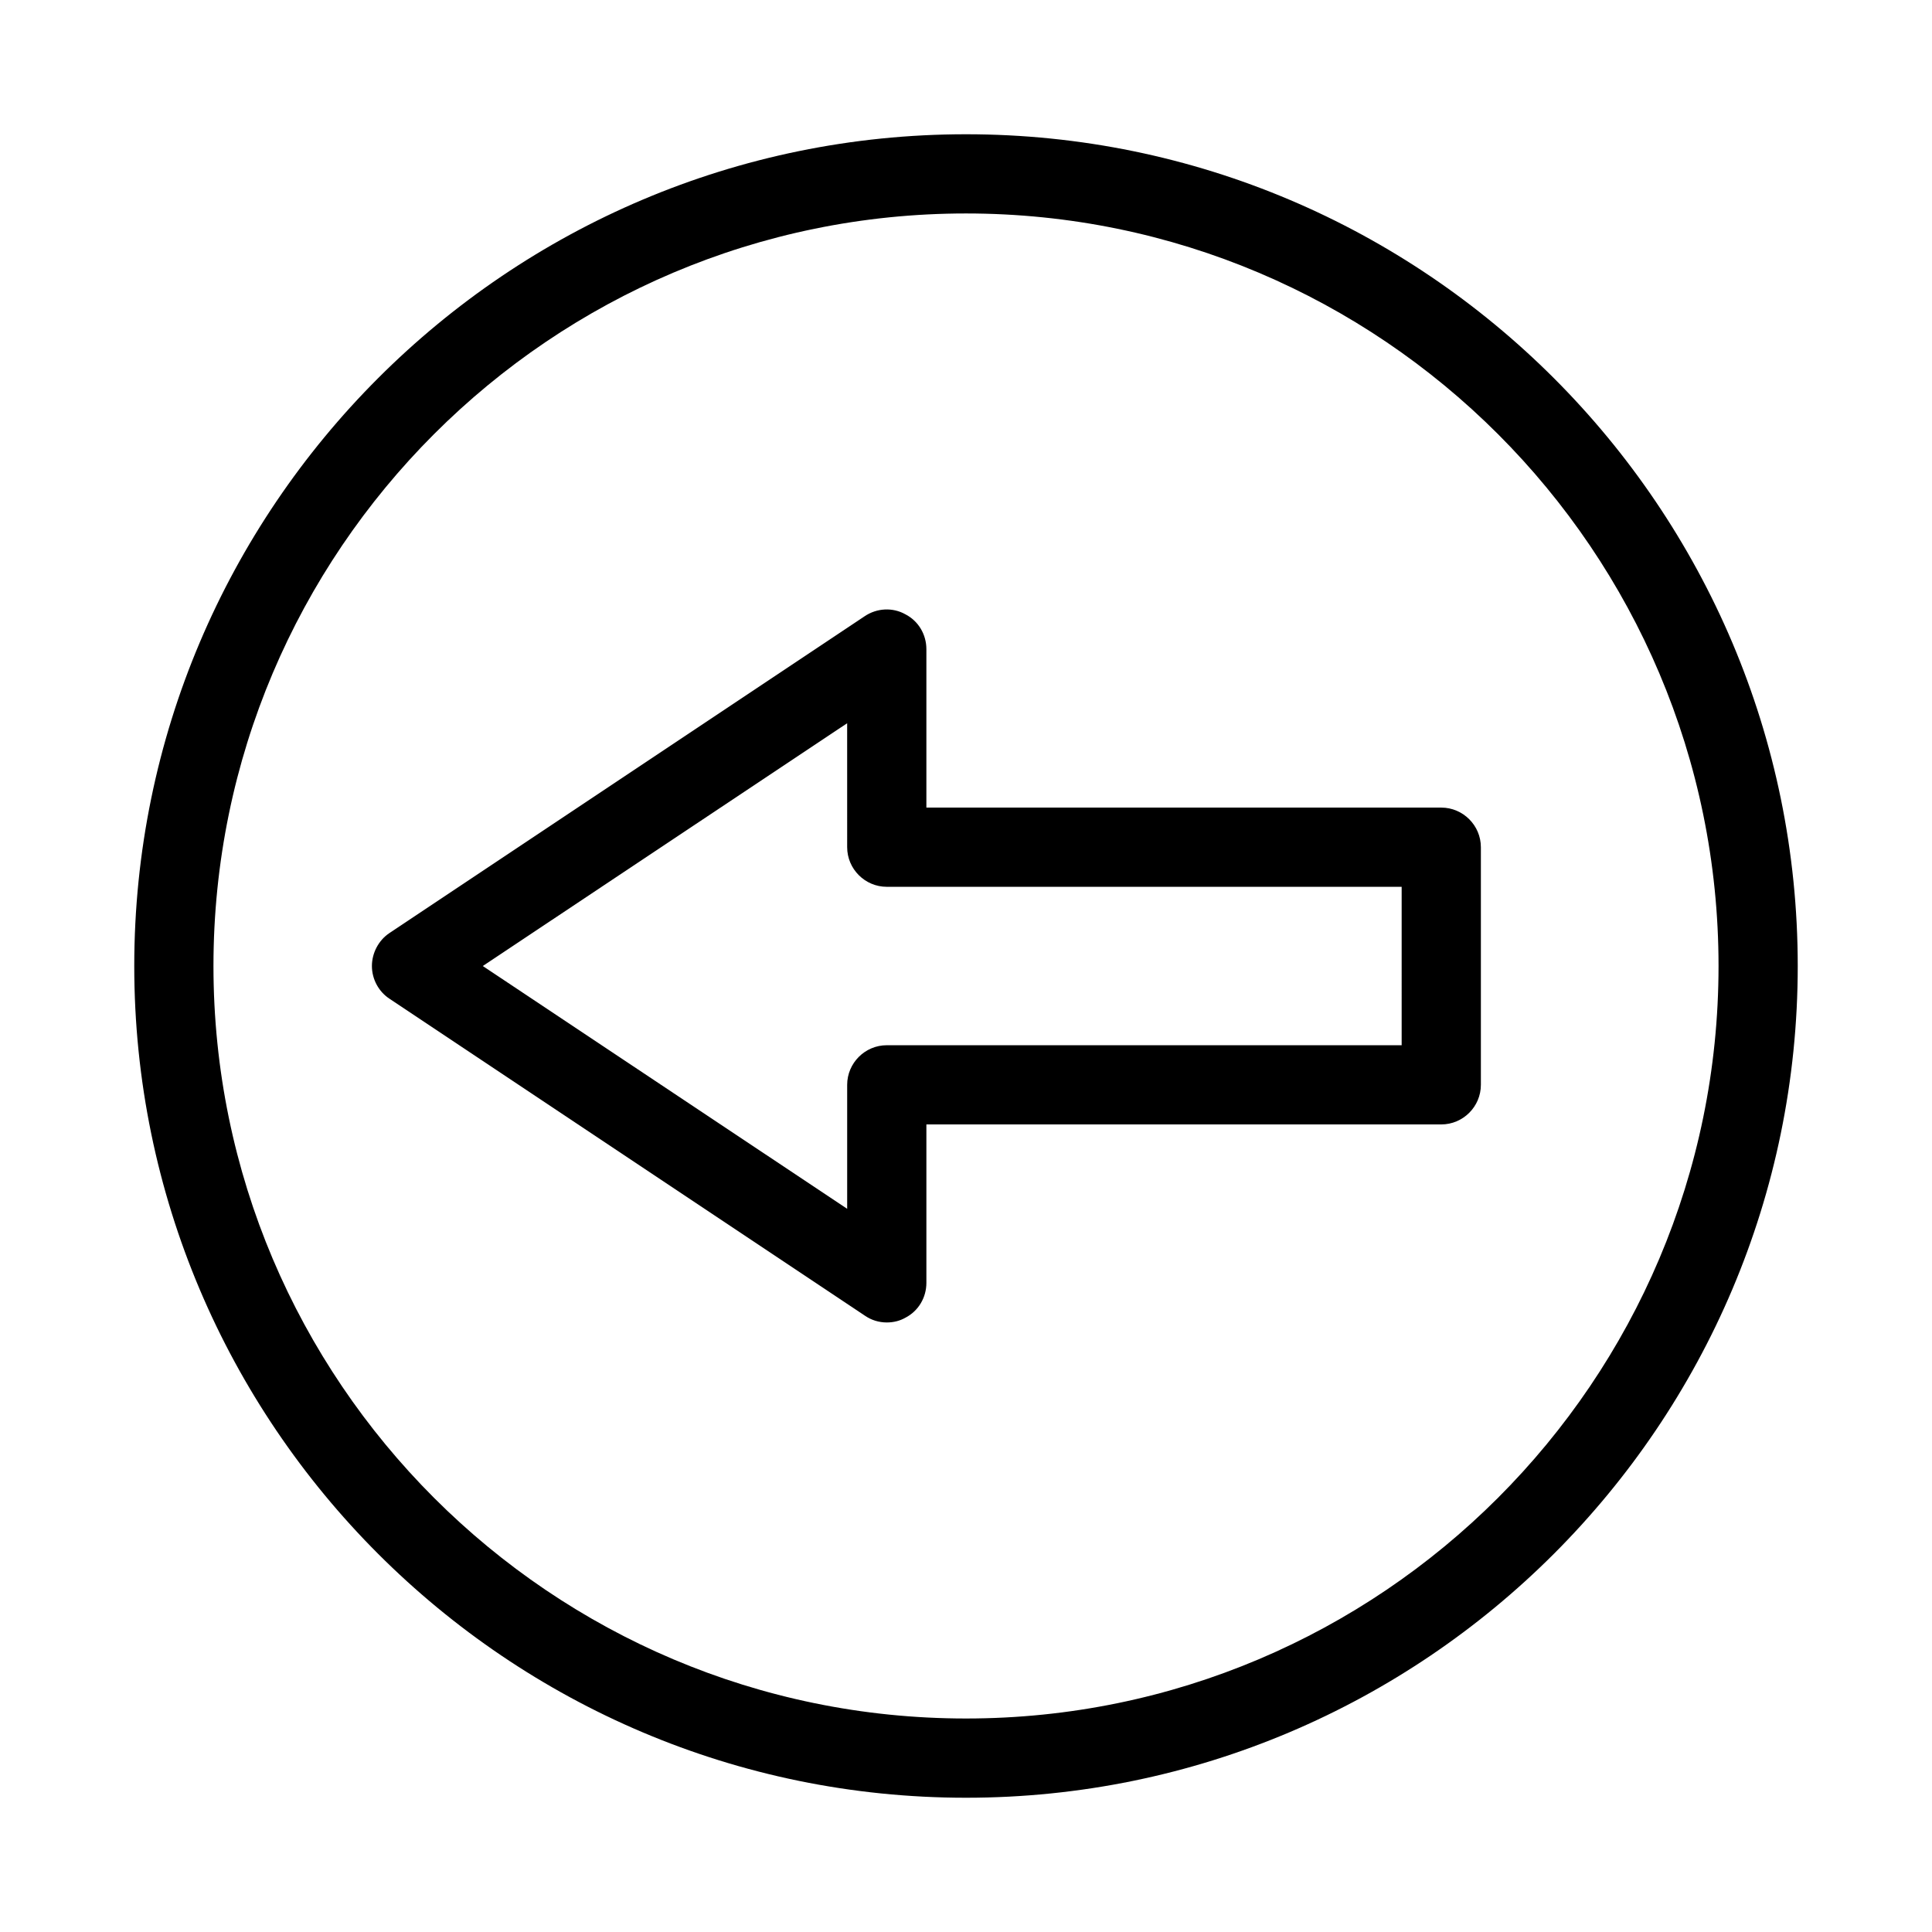
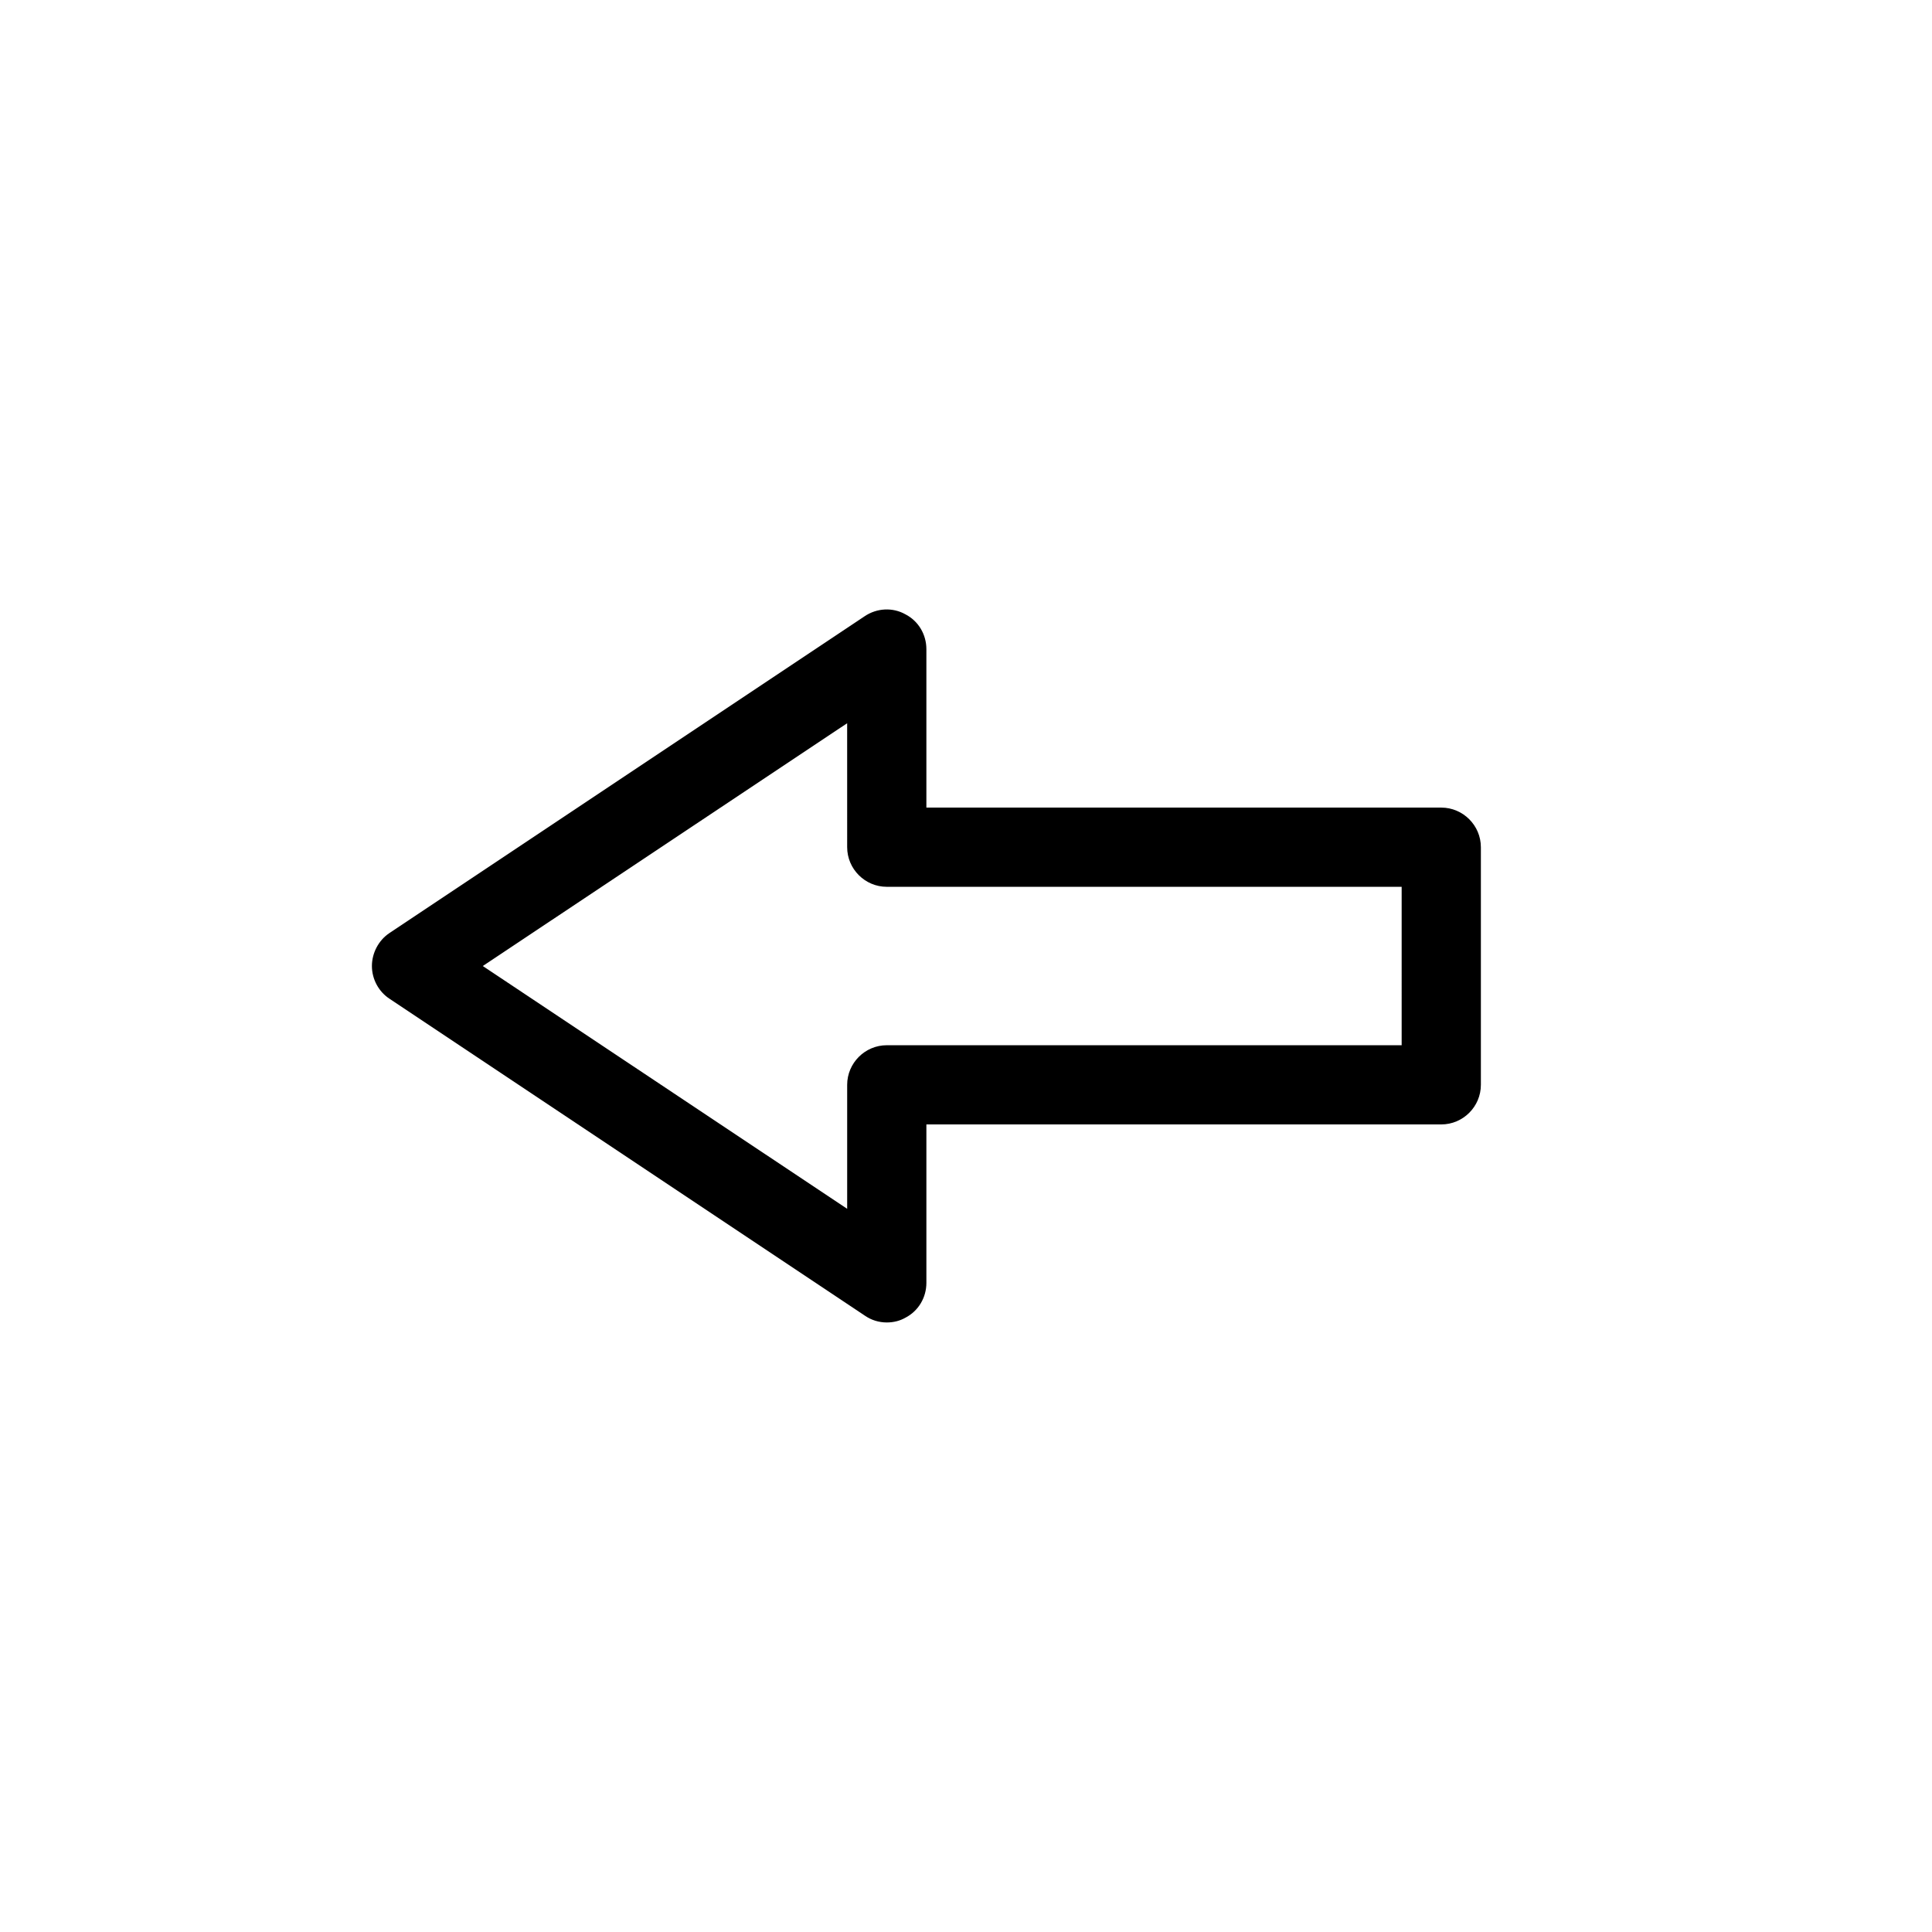
<svg xmlns="http://www.w3.org/2000/svg" fill="#000000" width="800px" height="800px" version="1.1" viewBox="144 144 512 512">
  <g>
-     <path d="m400 179.58c-121.55 0-220.42 98.871-220.42 220.42 0 121.54 98.871 220.42 220.42 220.42 121.54 0 220.42-98.871 220.42-220.42-0.004-121.55-98.875-220.42-220.42-220.42zm0 419.84c-110 0-199.43-89.426-199.43-199.42 0-110 89.426-199.43 199.43-199.43s199.43 89.426 199.43 199.43c-0.004 110-89.43 199.42-199.43 199.42z" />
    <path d="m525.95 358.02h-136.45v-41.984c0-3.883-2.098-7.453-5.562-9.238-3.359-1.891-7.559-1.68-10.812 0.523l-125.95 83.969c-2.832 1.891-4.617 5.25-4.617 8.715s1.785 6.824 4.723 8.711l125.95 83.969c1.68 1.152 3.672 1.781 5.773 1.781 1.785 0 3.465-0.418 4.934-1.258 3.461-1.785 5.562-5.352 5.562-9.238v-41.984h136.45c5.773 0 10.496-4.723 10.496-10.496v-62.977c-0.004-5.769-4.727-10.492-10.5-10.492zm-10.496 62.977h-136.45c-5.773 0-10.496 4.723-10.496 10.496v32.852l-96.566-64.34 96.562-64.34 0.004 32.852c0 5.773 4.723 10.496 10.496 10.496h136.45z" />
  </g>
</svg>